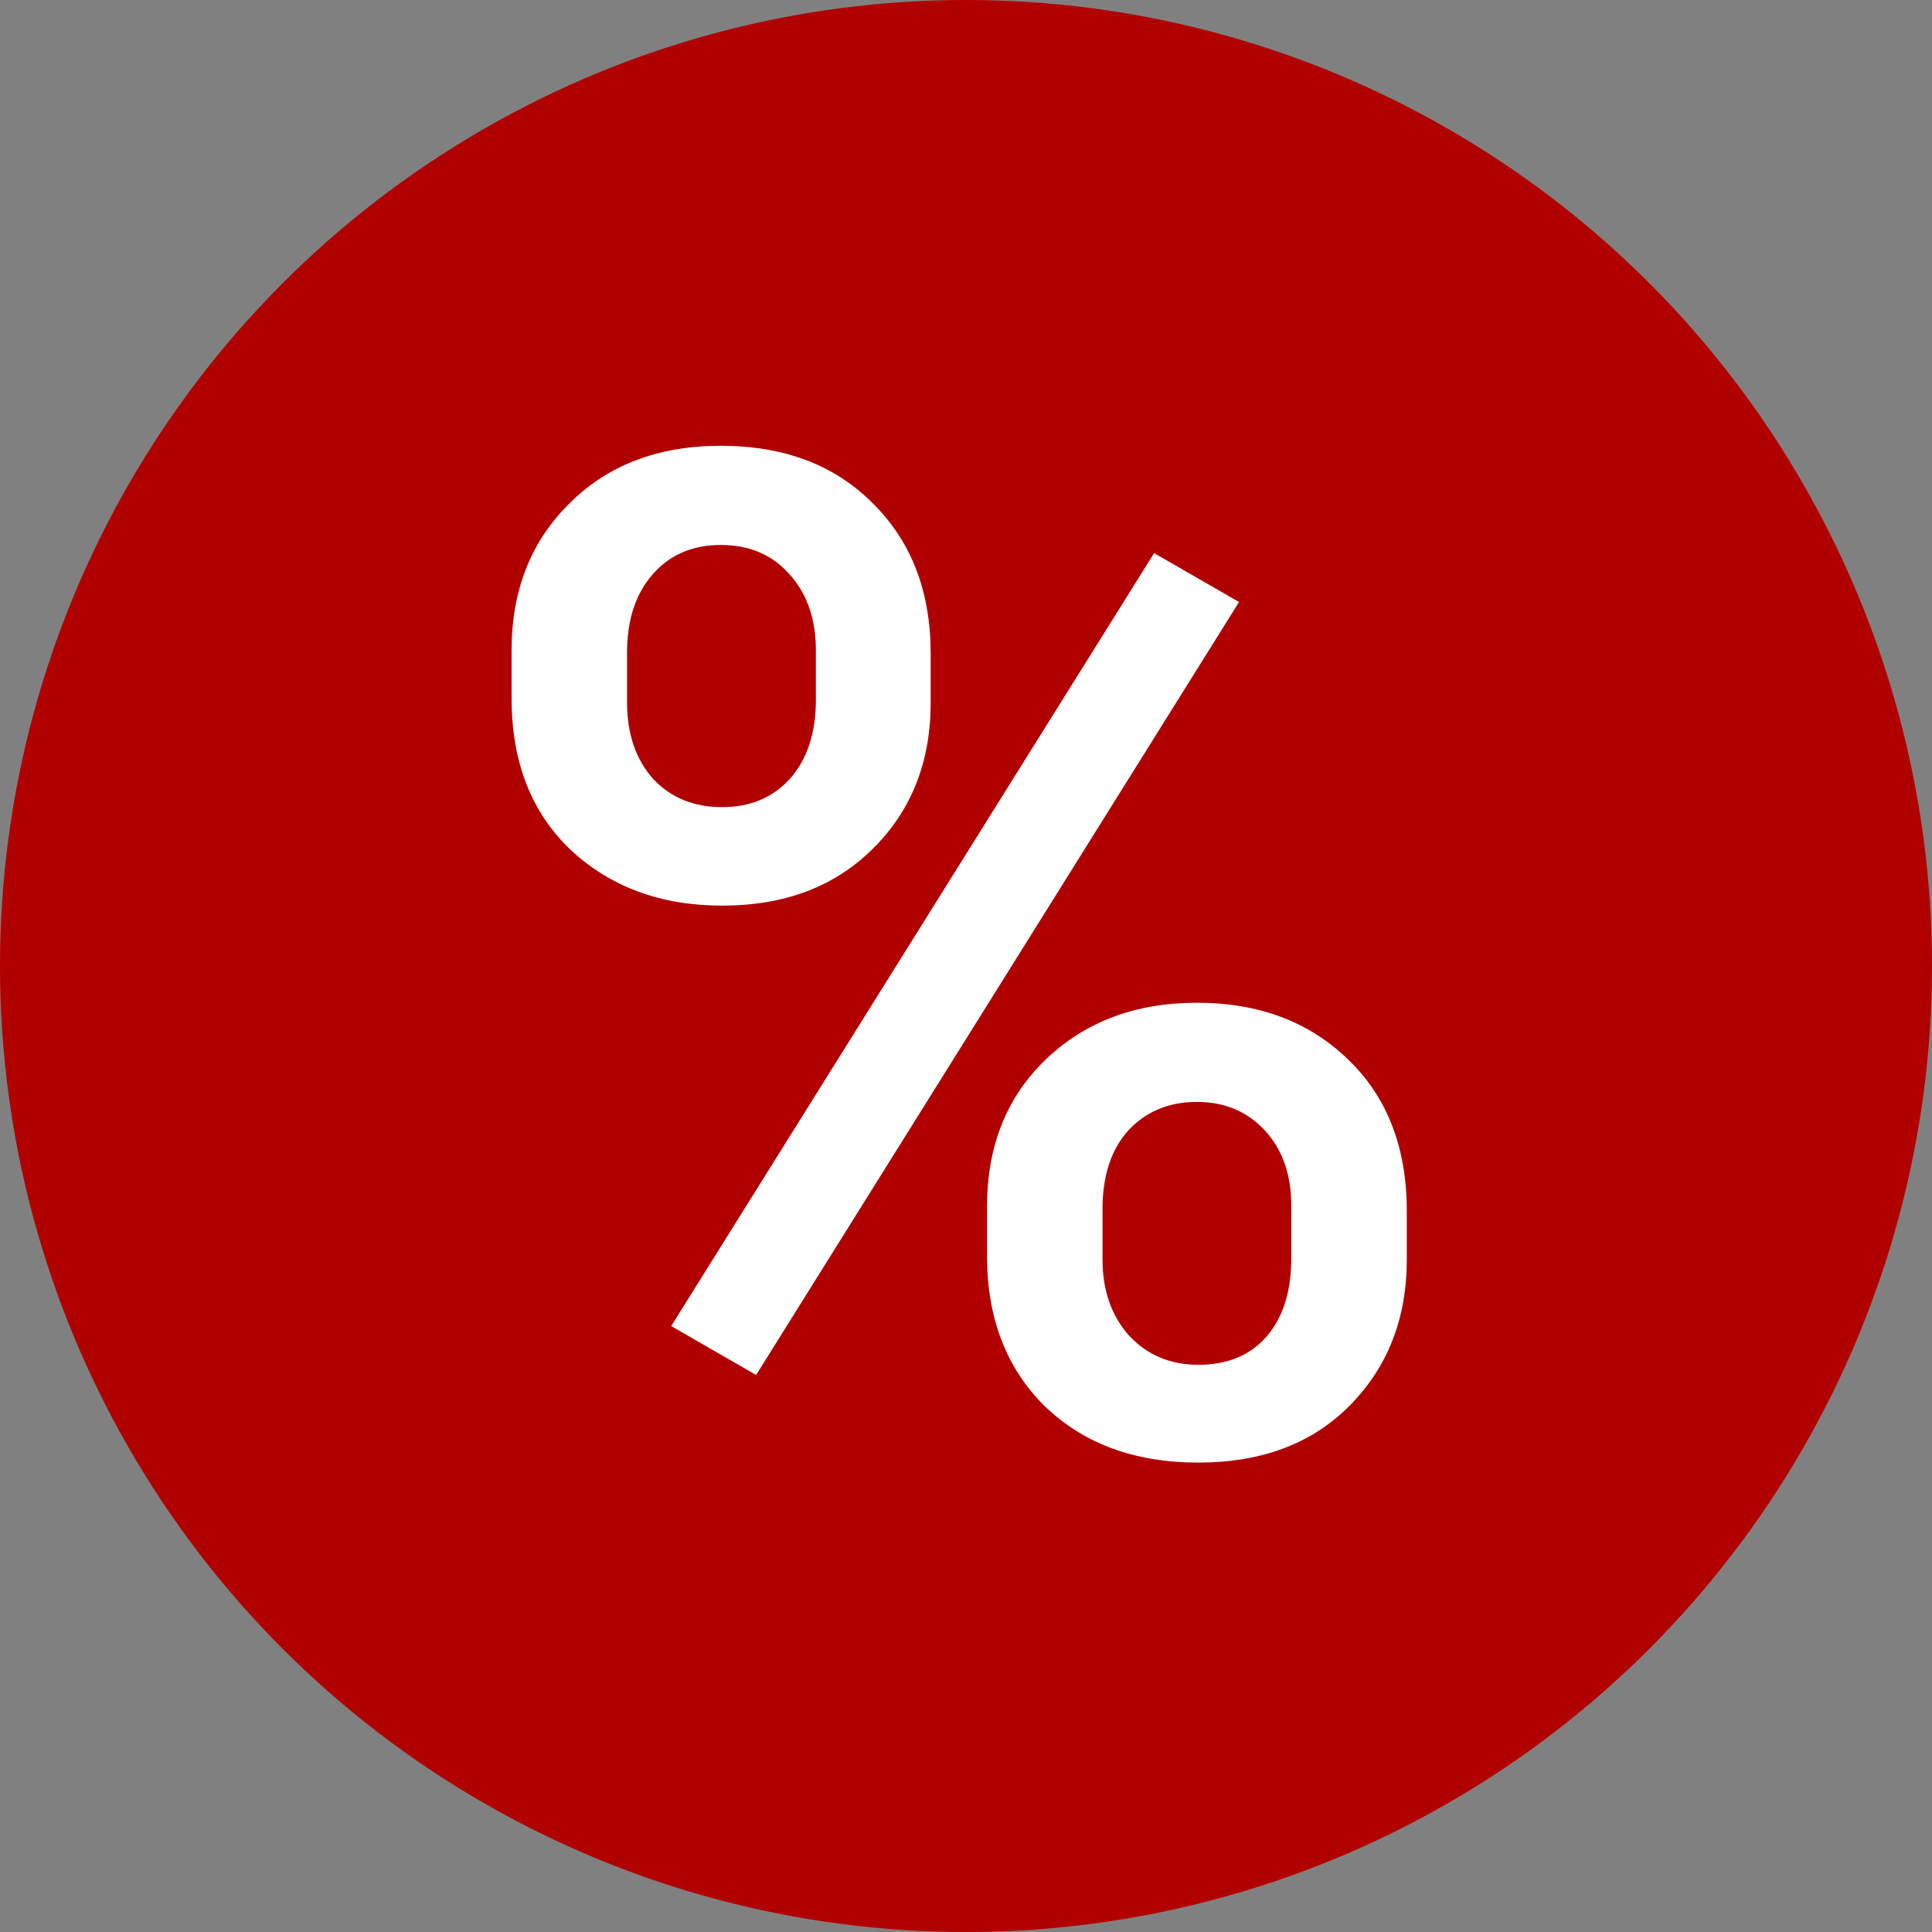
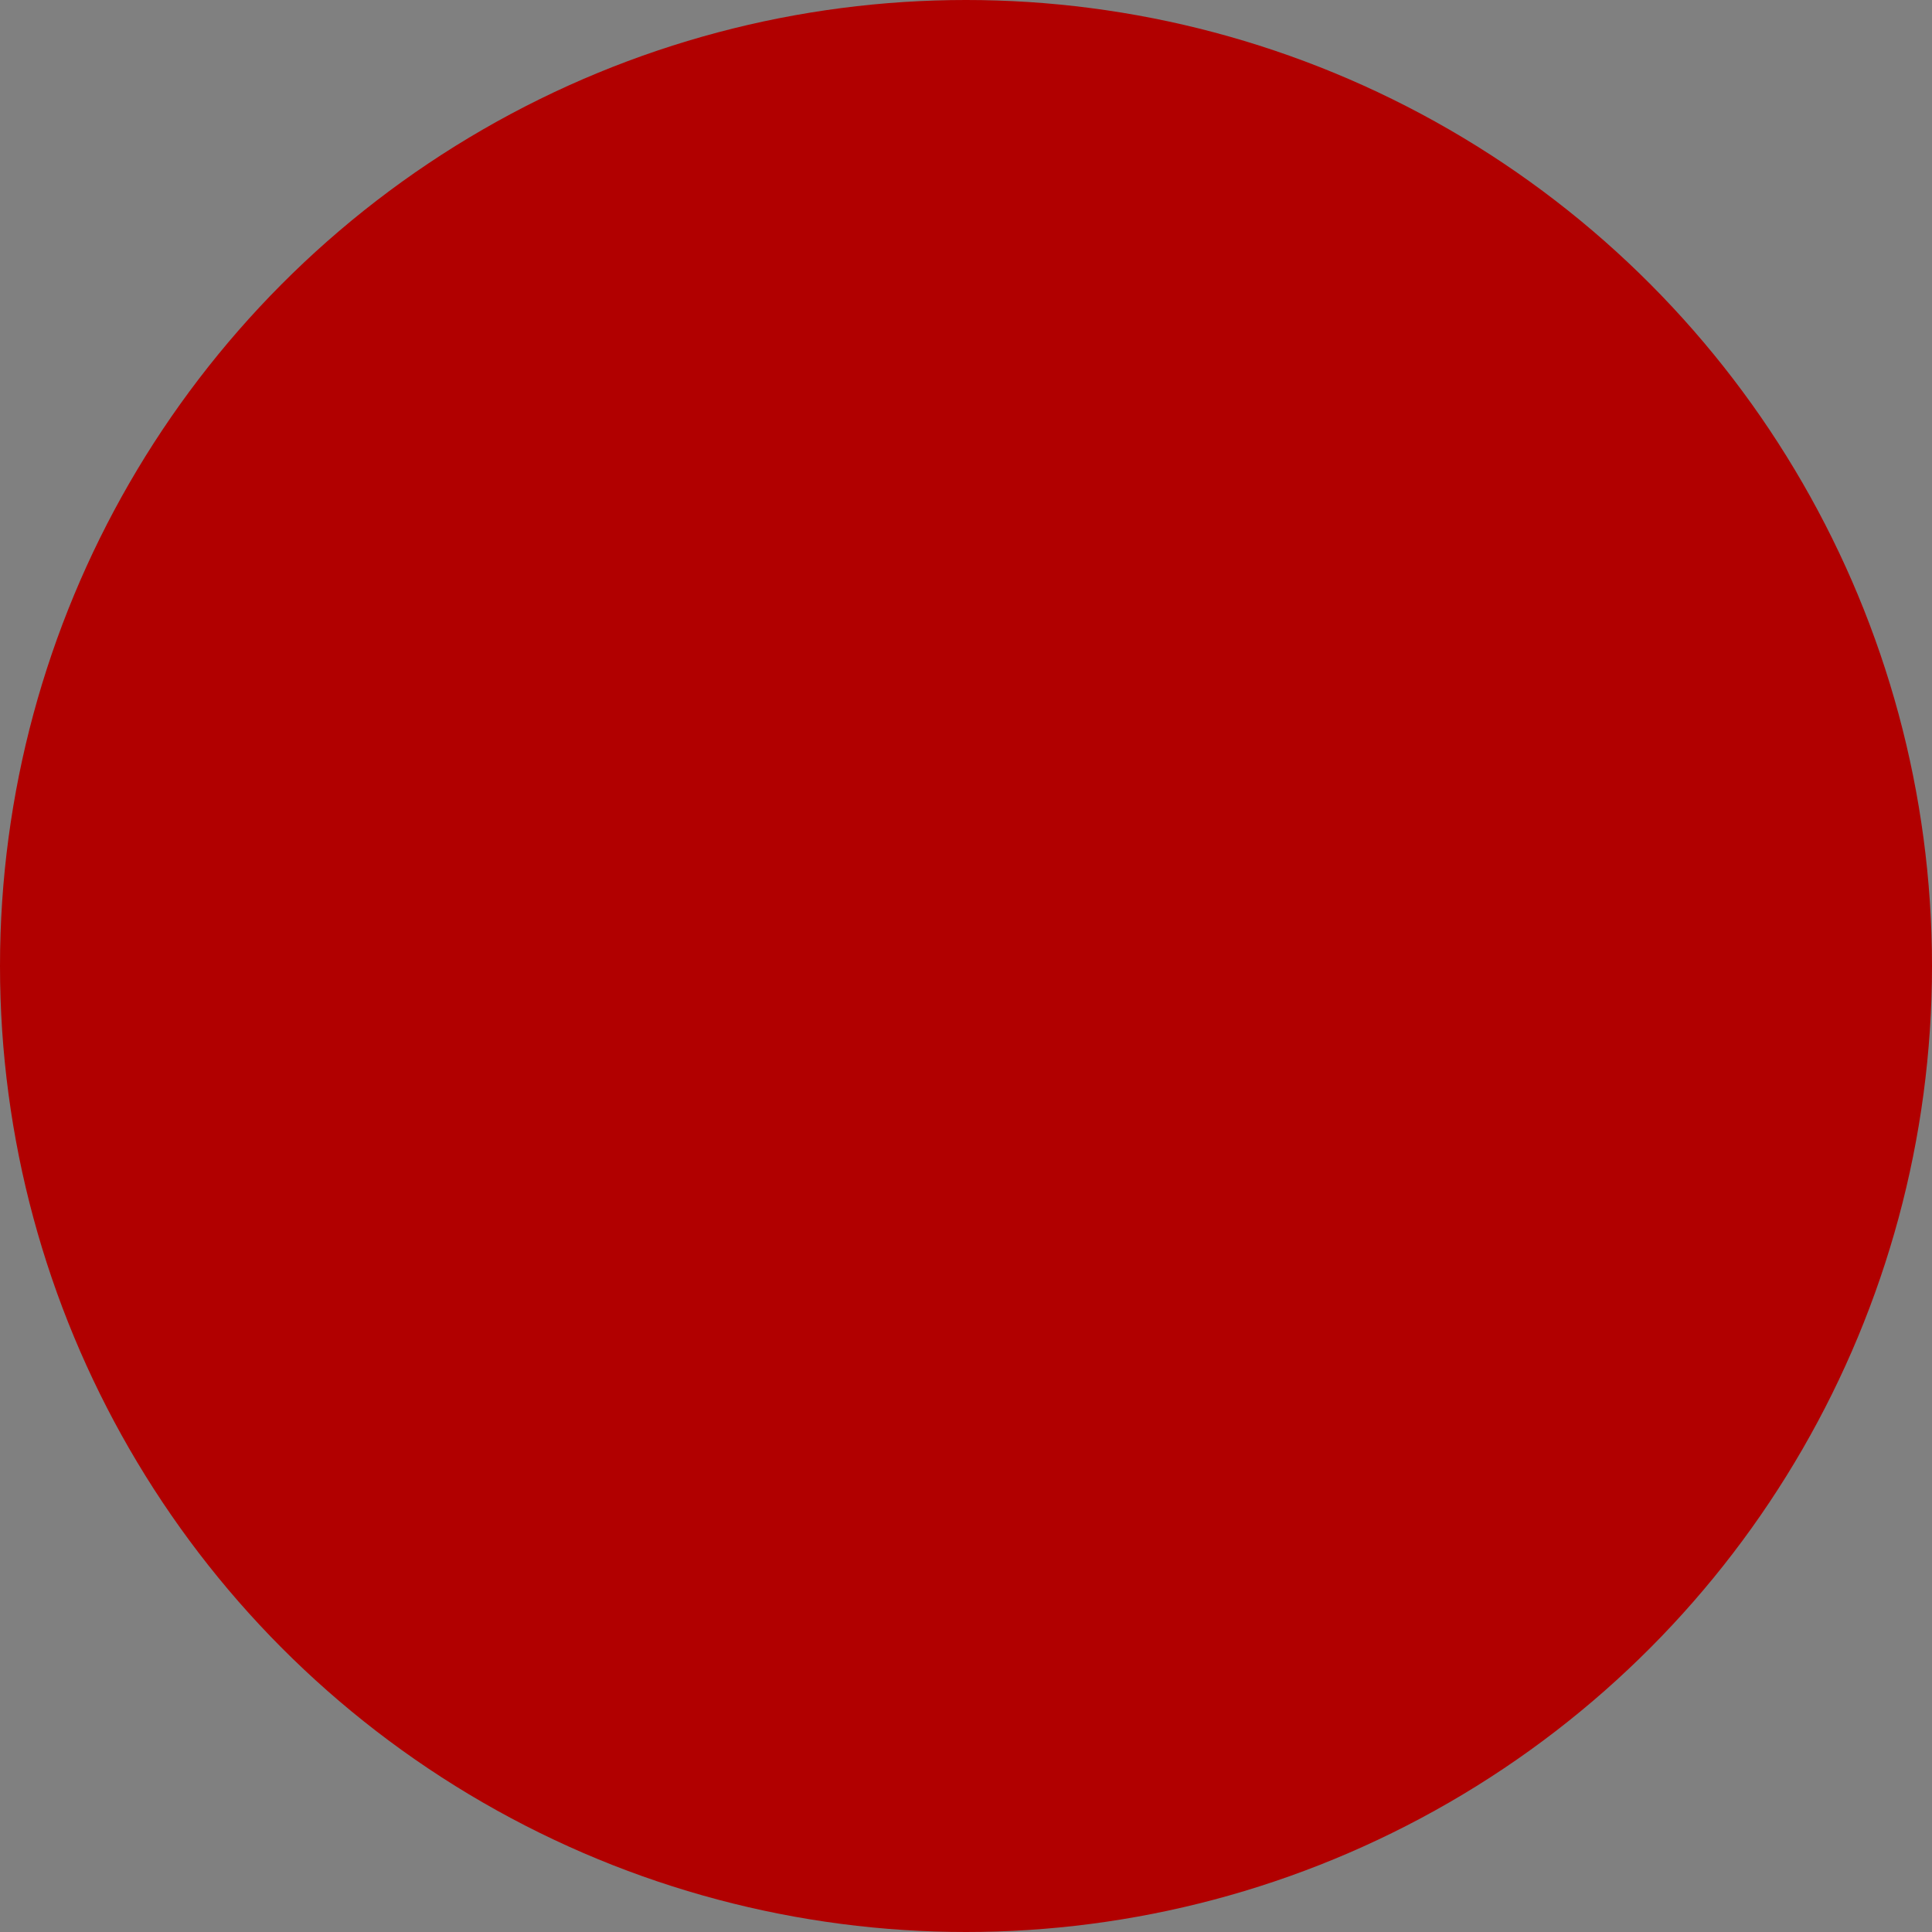
<svg xmlns="http://www.w3.org/2000/svg" width="100" height="100" viewBox="0 0 100 100" fill="none">
  <rect x="0" y="0" width="100" height="100" fill="#808080" stroke="none" />
  <circle cx="50" cy="50" r="50" fill="#B10000" />
-   <path d="M26.48 33.656C26.48 30.562 27.477 28.031 29.469 26.062C31.461 24.07 34.074 23.074 37.309 23.074C40.59 23.074 43.215 24.07 45.184 26.062C47.176 28.031 48.172 30.621 48.172 33.832V36.363C48.172 39.434 47.176 41.953 45.184 43.922C43.215 45.891 40.613 46.875 37.379 46.875C34.215 46.875 31.602 45.914 29.539 43.992C27.5 42.047 26.48 39.434 26.48 36.152V33.656ZM32.457 36.363C32.457 37.98 32.902 39.293 33.793 40.301C34.707 41.285 35.902 41.777 37.379 41.777C38.832 41.777 40.004 41.285 40.895 40.301C41.785 39.293 42.23 37.934 42.23 36.223V33.656C42.23 32.039 41.773 30.727 40.859 29.719C39.969 28.711 38.785 28.207 37.309 28.207C35.832 28.207 34.648 28.723 33.758 29.754C32.891 30.762 32.457 32.098 32.457 33.762V36.363ZM51.09 62.449C51.09 59.309 52.109 56.766 54.148 54.82C56.188 52.875 58.789 51.902 61.953 51.902C65.141 51.902 67.742 52.875 69.758 54.82C71.797 56.766 72.816 59.391 72.816 62.695V65.191C72.816 68.238 71.832 70.758 69.863 72.75C67.918 74.719 65.305 75.703 62.023 75.703C58.742 75.703 56.094 74.731 54.078 72.785C52.086 70.816 51.09 68.227 51.09 65.016V62.449ZM57.066 65.191C57.066 66.785 57.523 68.098 58.438 69.129C59.375 70.137 60.57 70.641 62.023 70.641C63.523 70.641 64.695 70.16 65.539 69.199C66.406 68.215 66.84 66.844 66.84 65.086V62.449C66.84 60.809 66.383 59.496 65.469 58.512C64.555 57.527 63.383 57.035 61.953 57.035C60.5 57.035 59.316 57.527 58.402 58.512C57.512 59.496 57.066 60.855 57.066 62.59V65.191ZM39.137 71.168L34.742 68.637L59.738 28.629L64.133 31.16L39.137 71.168Z" fill="white" />
</svg>